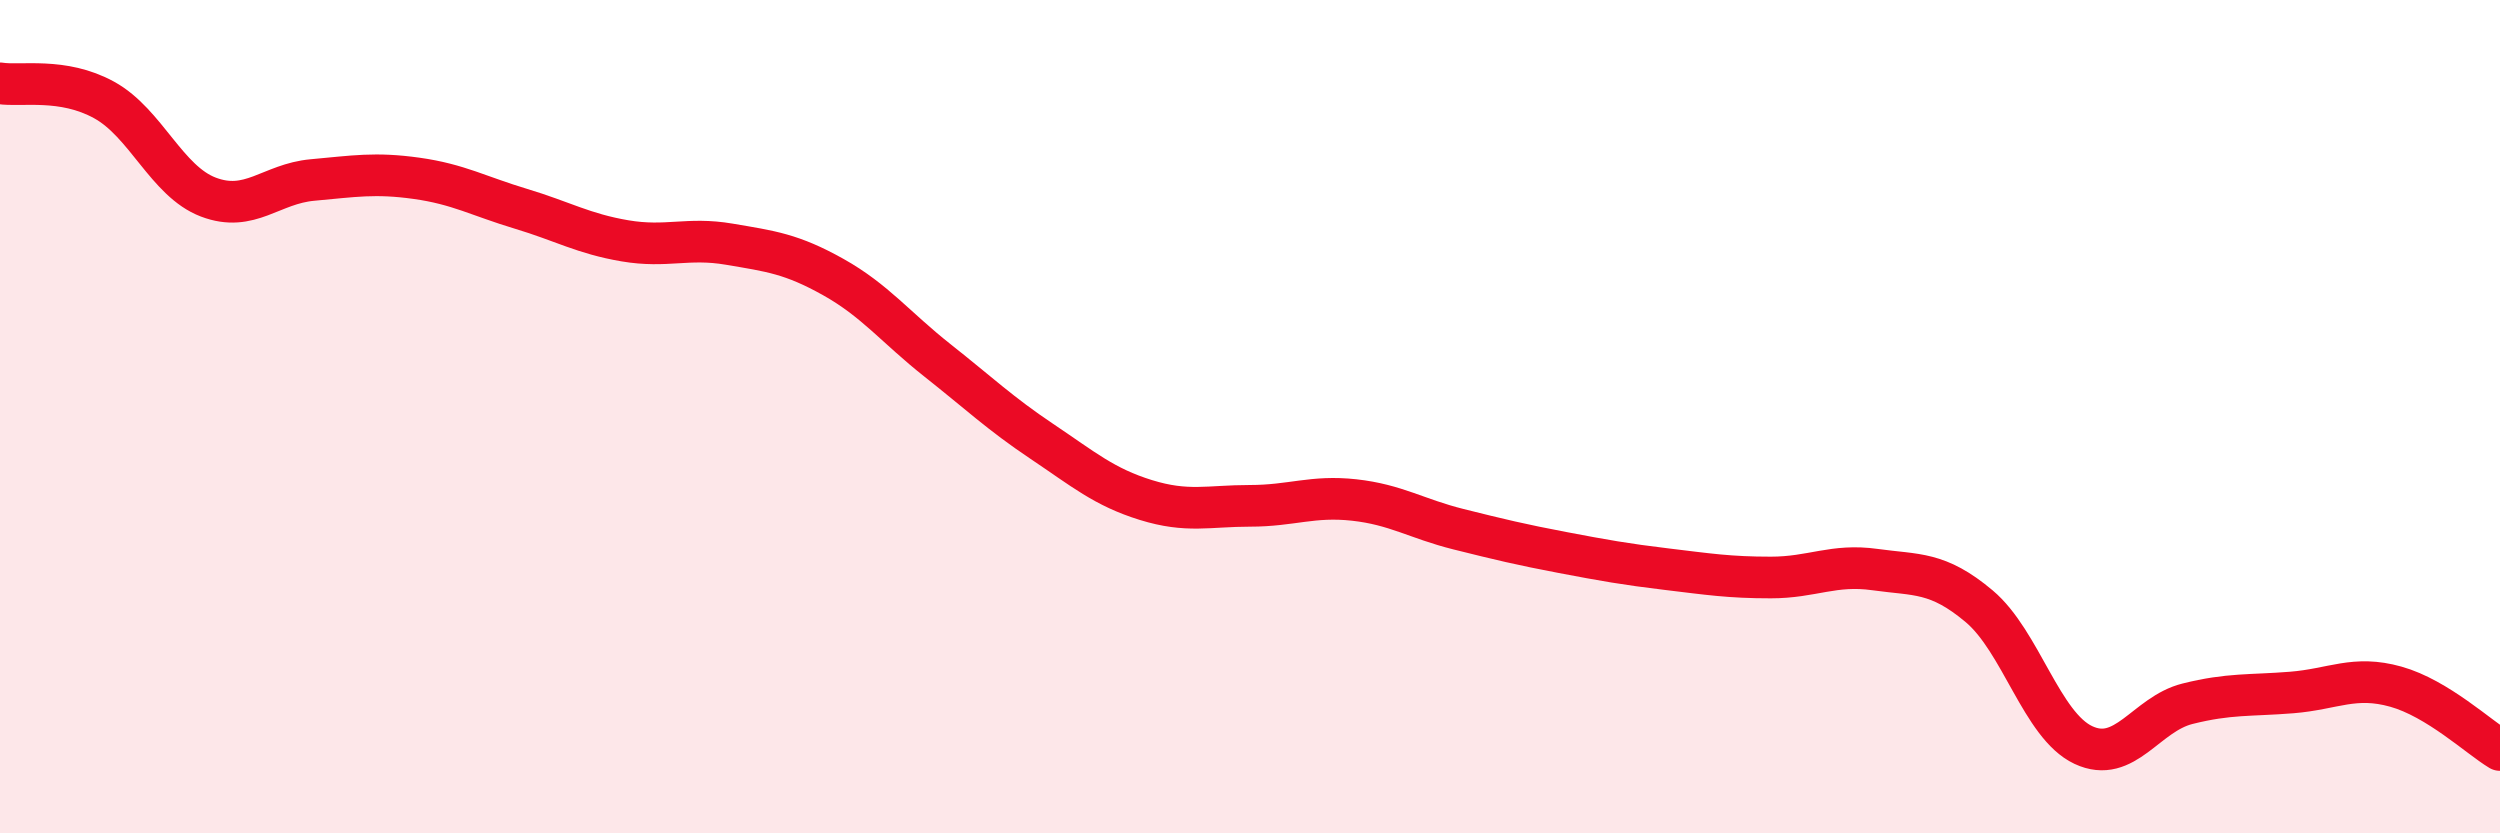
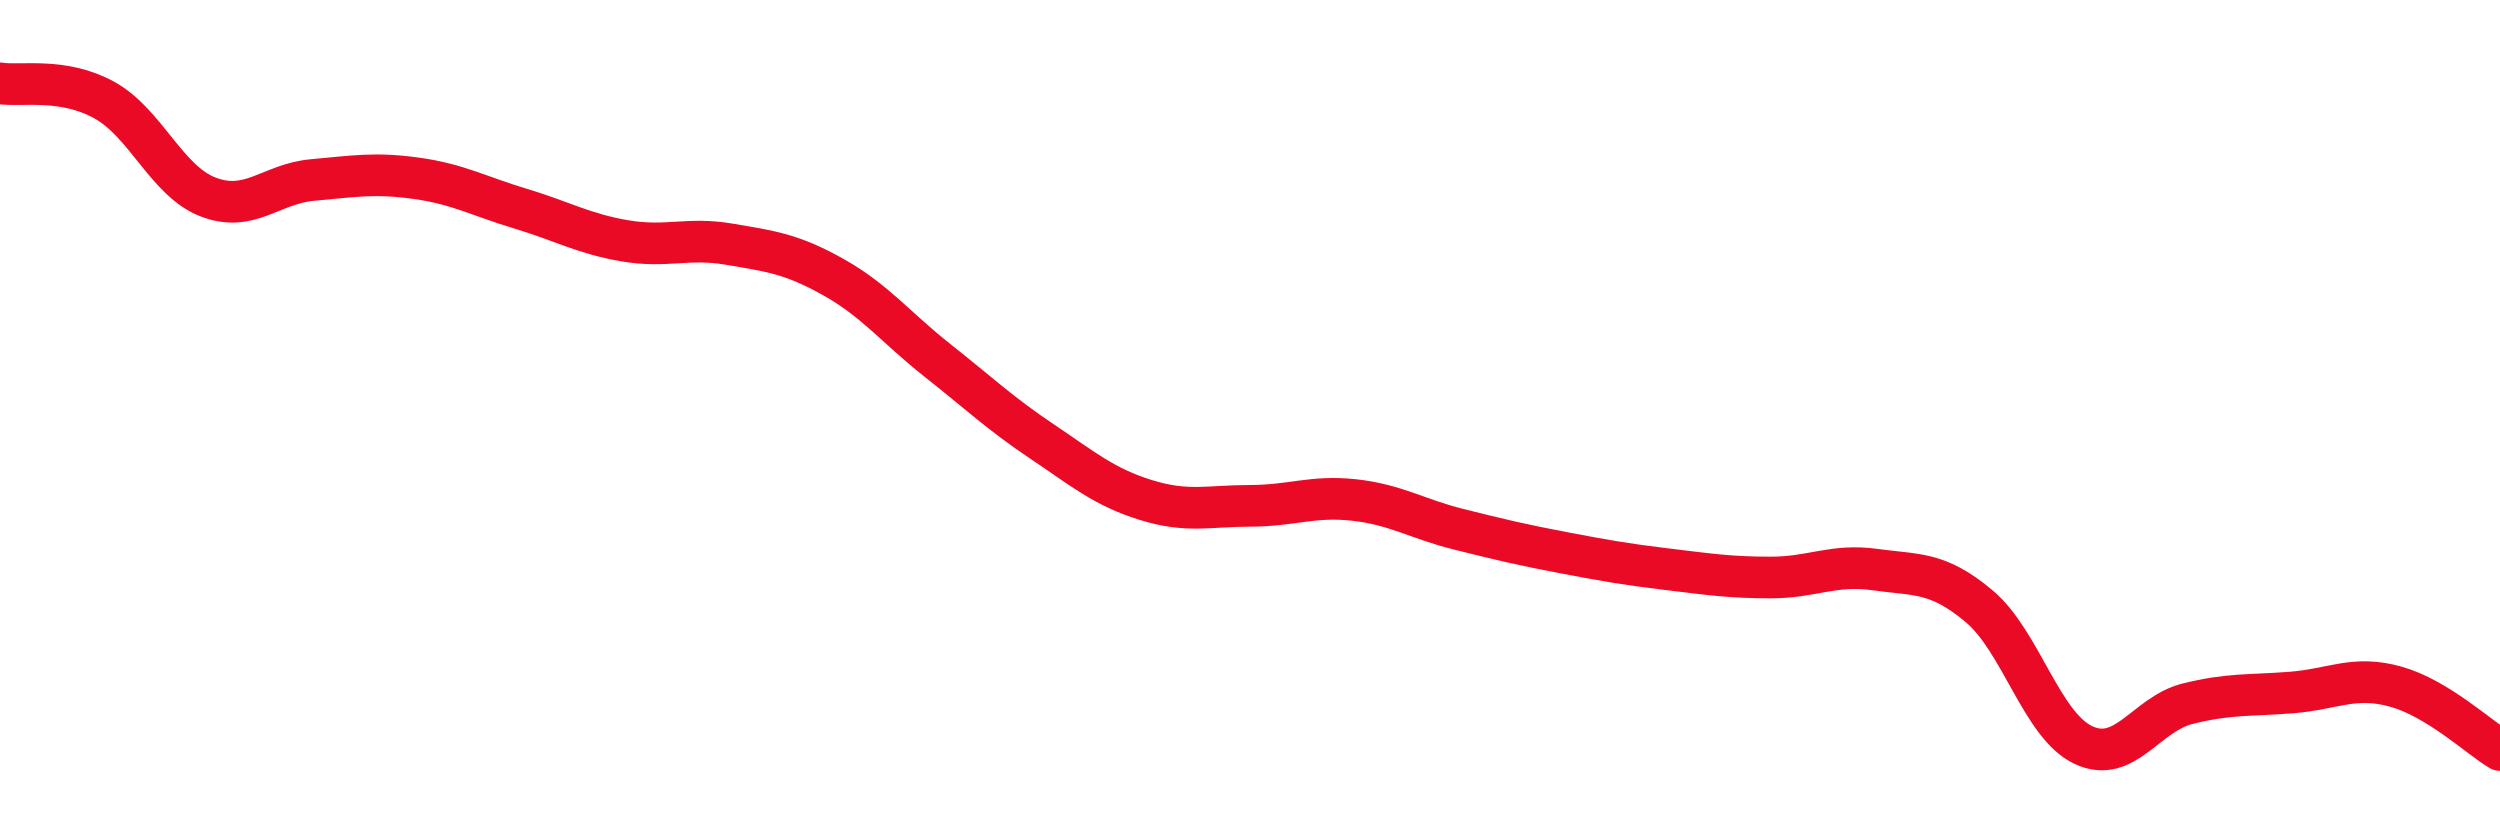
<svg xmlns="http://www.w3.org/2000/svg" width="60" height="20" viewBox="0 0 60 20">
-   <path d="M 0,2 C 0.5,2.08 1.5,1.85 2.5,2.4 C 3.5,2.95 4,4.35 5,4.73 C 6,5.11 6.5,4.41 7.5,4.32 C 8.5,4.23 9,4.14 10,4.28 C 11,4.42 11.5,4.71 12.5,5.01 C 13.5,5.31 14,5.61 15,5.78 C 16,5.95 16.5,5.69 17.5,5.86 C 18.5,6.03 19,6.09 20,6.65 C 21,7.21 21.5,7.86 22.5,8.65 C 23.5,9.44 24,9.92 25,10.59 C 26,11.26 26.5,11.69 27.5,12 C 28.5,12.31 29,12.14 30,12.14 C 31,12.14 31.5,11.89 32.5,12 C 33.5,12.11 34,12.45 35,12.7 C 36,12.95 36.5,13.07 37.5,13.26 C 38.5,13.45 39,13.54 40,13.66 C 41,13.78 41.5,13.86 42.5,13.86 C 43.5,13.86 44,13.53 45,13.67 C 46,13.81 46.5,13.71 47.5,14.55 C 48.5,15.39 49,17.41 50,17.88 C 51,18.35 51.5,17.14 52.5,16.89 C 53.5,16.64 54,16.7 55,16.62 C 56,16.54 56.5,16.2 57.5,16.48 C 58.5,16.76 59.5,17.7 60,18L60 20L0 20Z" fill="#EB0A25" opacity="0.1" stroke-linecap="round" stroke-linejoin="round" />
  <path d="M 0,2 C 0.5,2.08 1.5,1.85 2.5,2.4 C 3.5,2.95 4,4.35 5,4.73 C 6,5.11 6.5,4.41 7.5,4.32 C 8.5,4.23 9,4.14 10,4.28 C 11,4.42 11.5,4.71 12.5,5.01 C 13.5,5.31 14,5.61 15,5.78 C 16,5.95 16.5,5.69 17.5,5.86 C 18.5,6.03 19,6.09 20,6.65 C 21,7.21 21.5,7.86 22.5,8.65 C 23.5,9.44 24,9.92 25,10.59 C 26,11.26 26.5,11.69 27.5,12 C 28.5,12.31 29,12.14 30,12.14 C 31,12.14 31.5,11.89 32.5,12 C 33.5,12.11 34,12.45 35,12.7 C 36,12.95 36.5,13.07 37.5,13.26 C 38.5,13.45 39,13.54 40,13.66 C 41,13.78 41.5,13.86 42.5,13.86 C 43.5,13.86 44,13.53 45,13.67 C 46,13.81 46.5,13.71 47.5,14.55 C 48.5,15.39 49,17.41 50,17.88 C 51,18.35 51.5,17.14 52.5,16.89 C 53.5,16.64 54,16.7 55,16.62 C 56,16.54 56.5,16.2 57.5,16.48 C 58.5,16.76 59.5,17.7 60,18" stroke="#EB0A25" stroke-width="1" fill="none" stroke-linecap="round" stroke-linejoin="round" />
</svg>